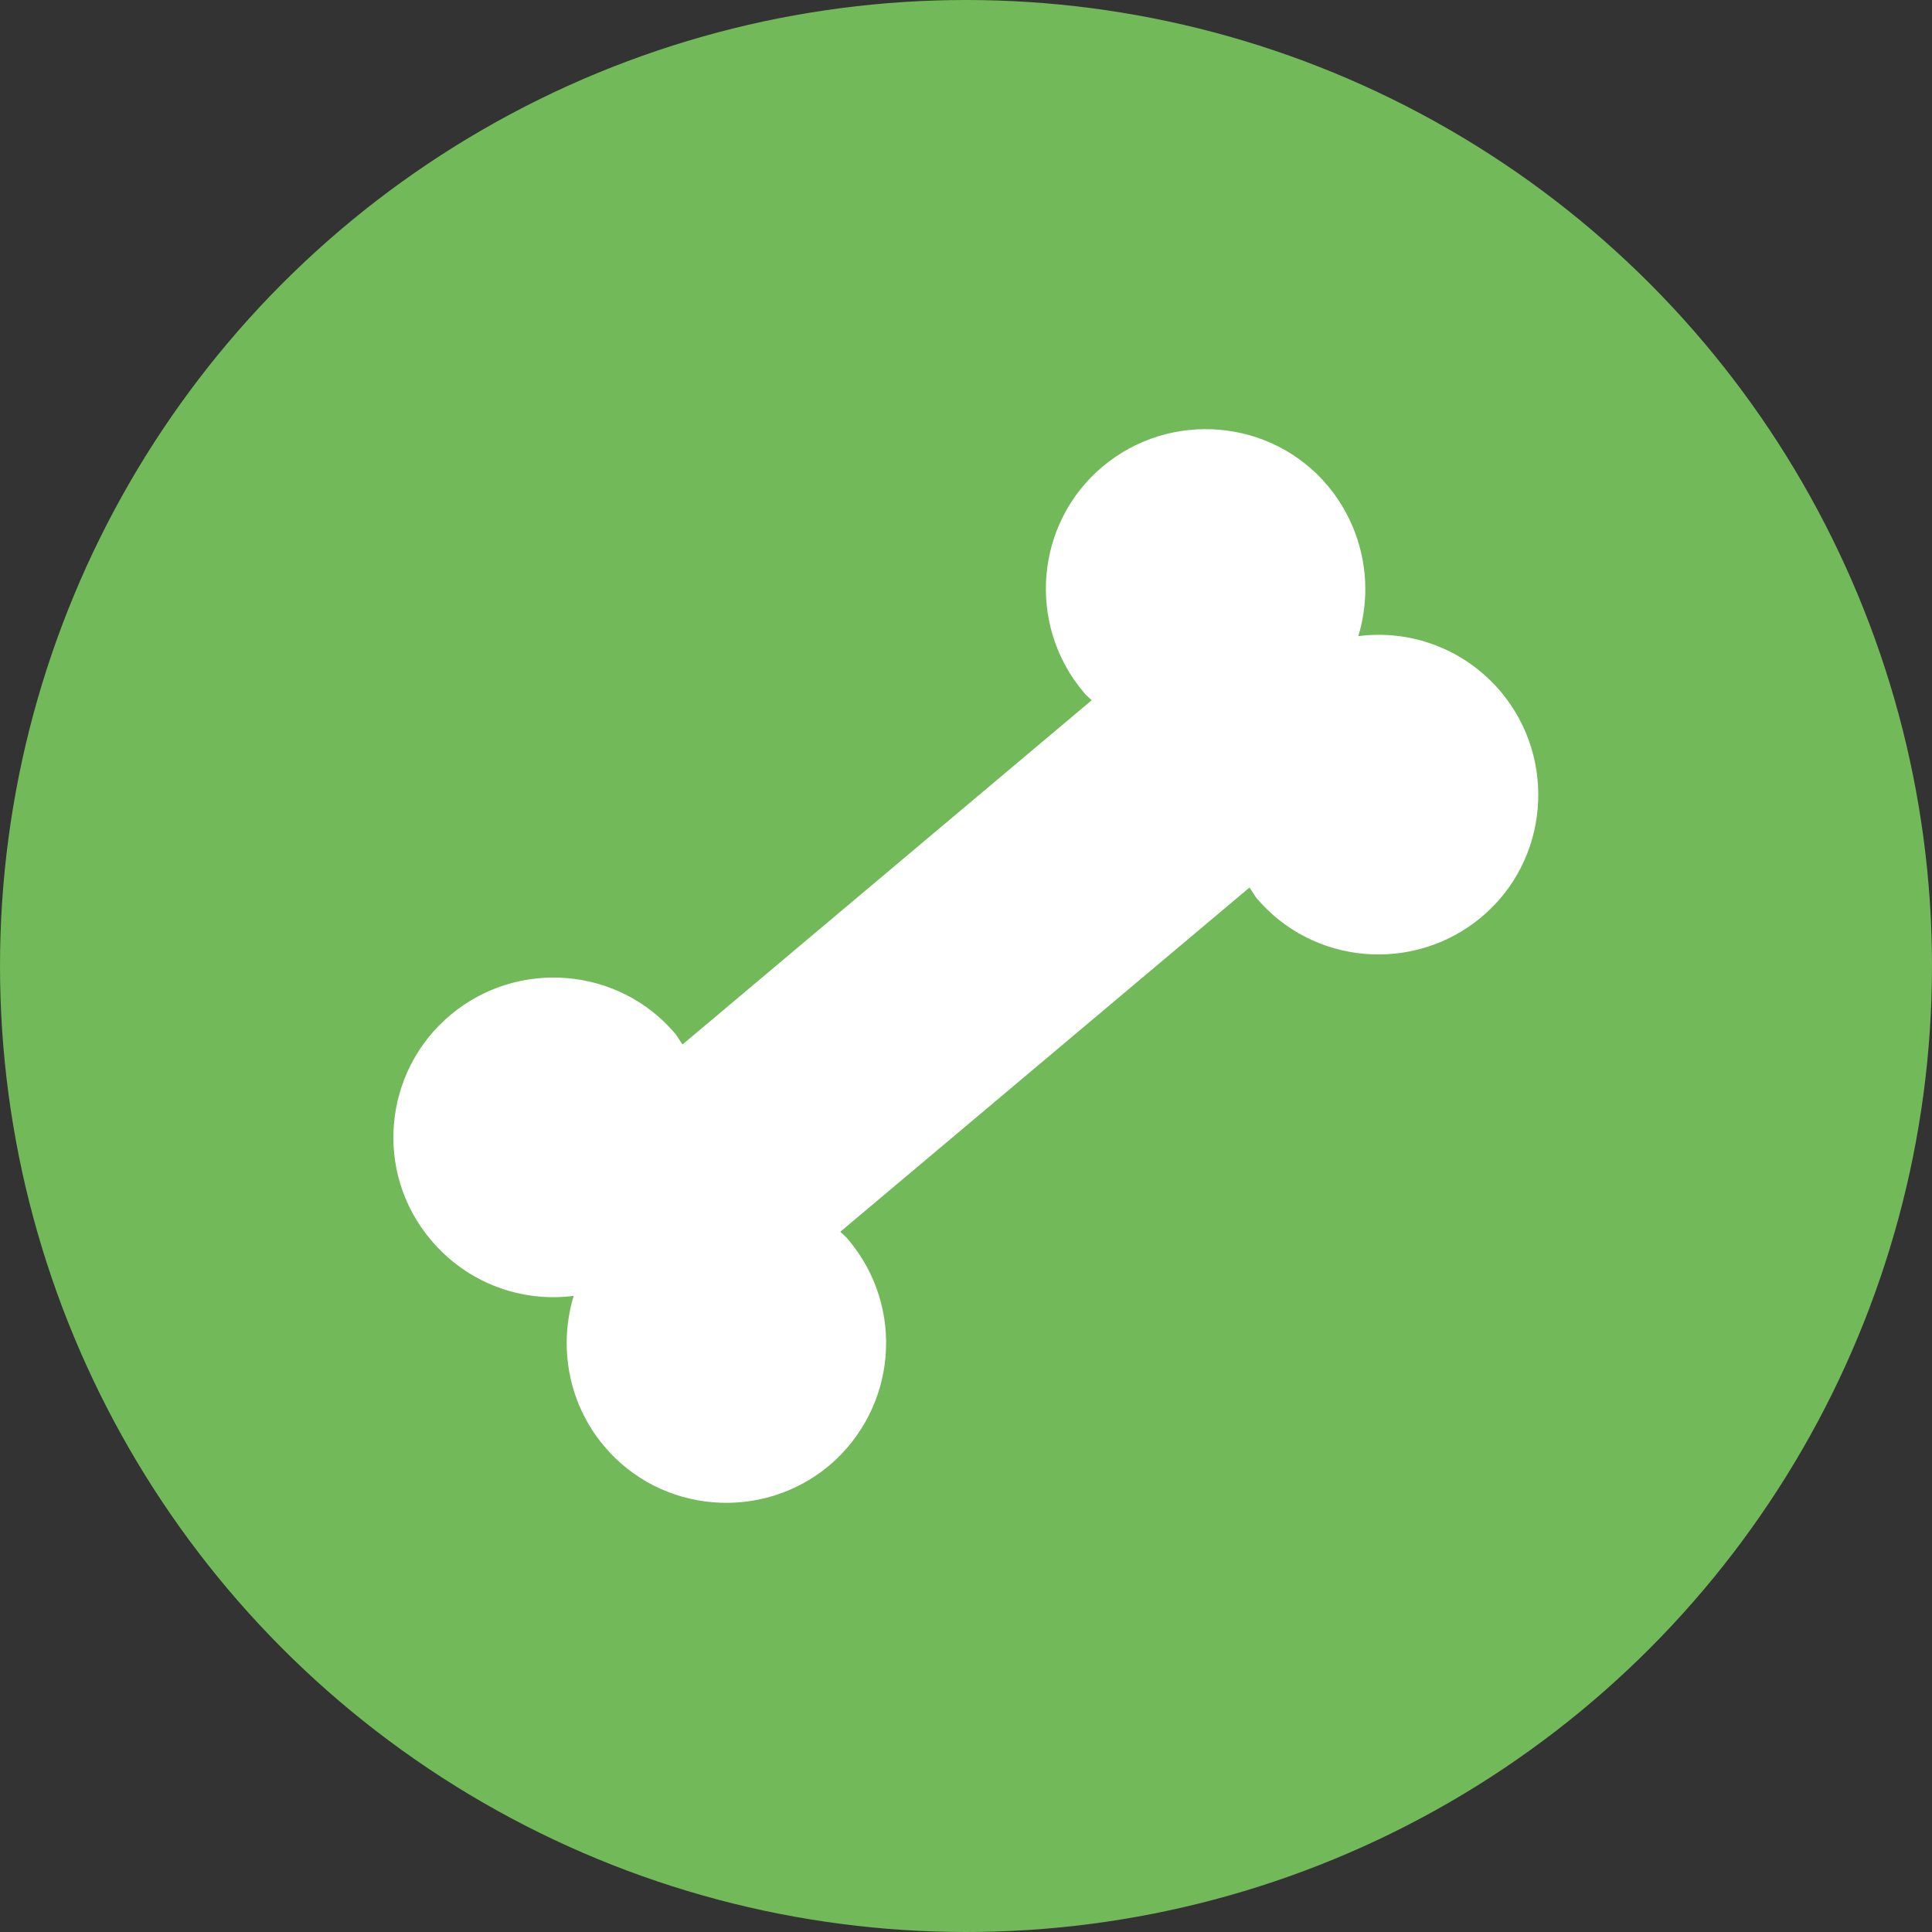
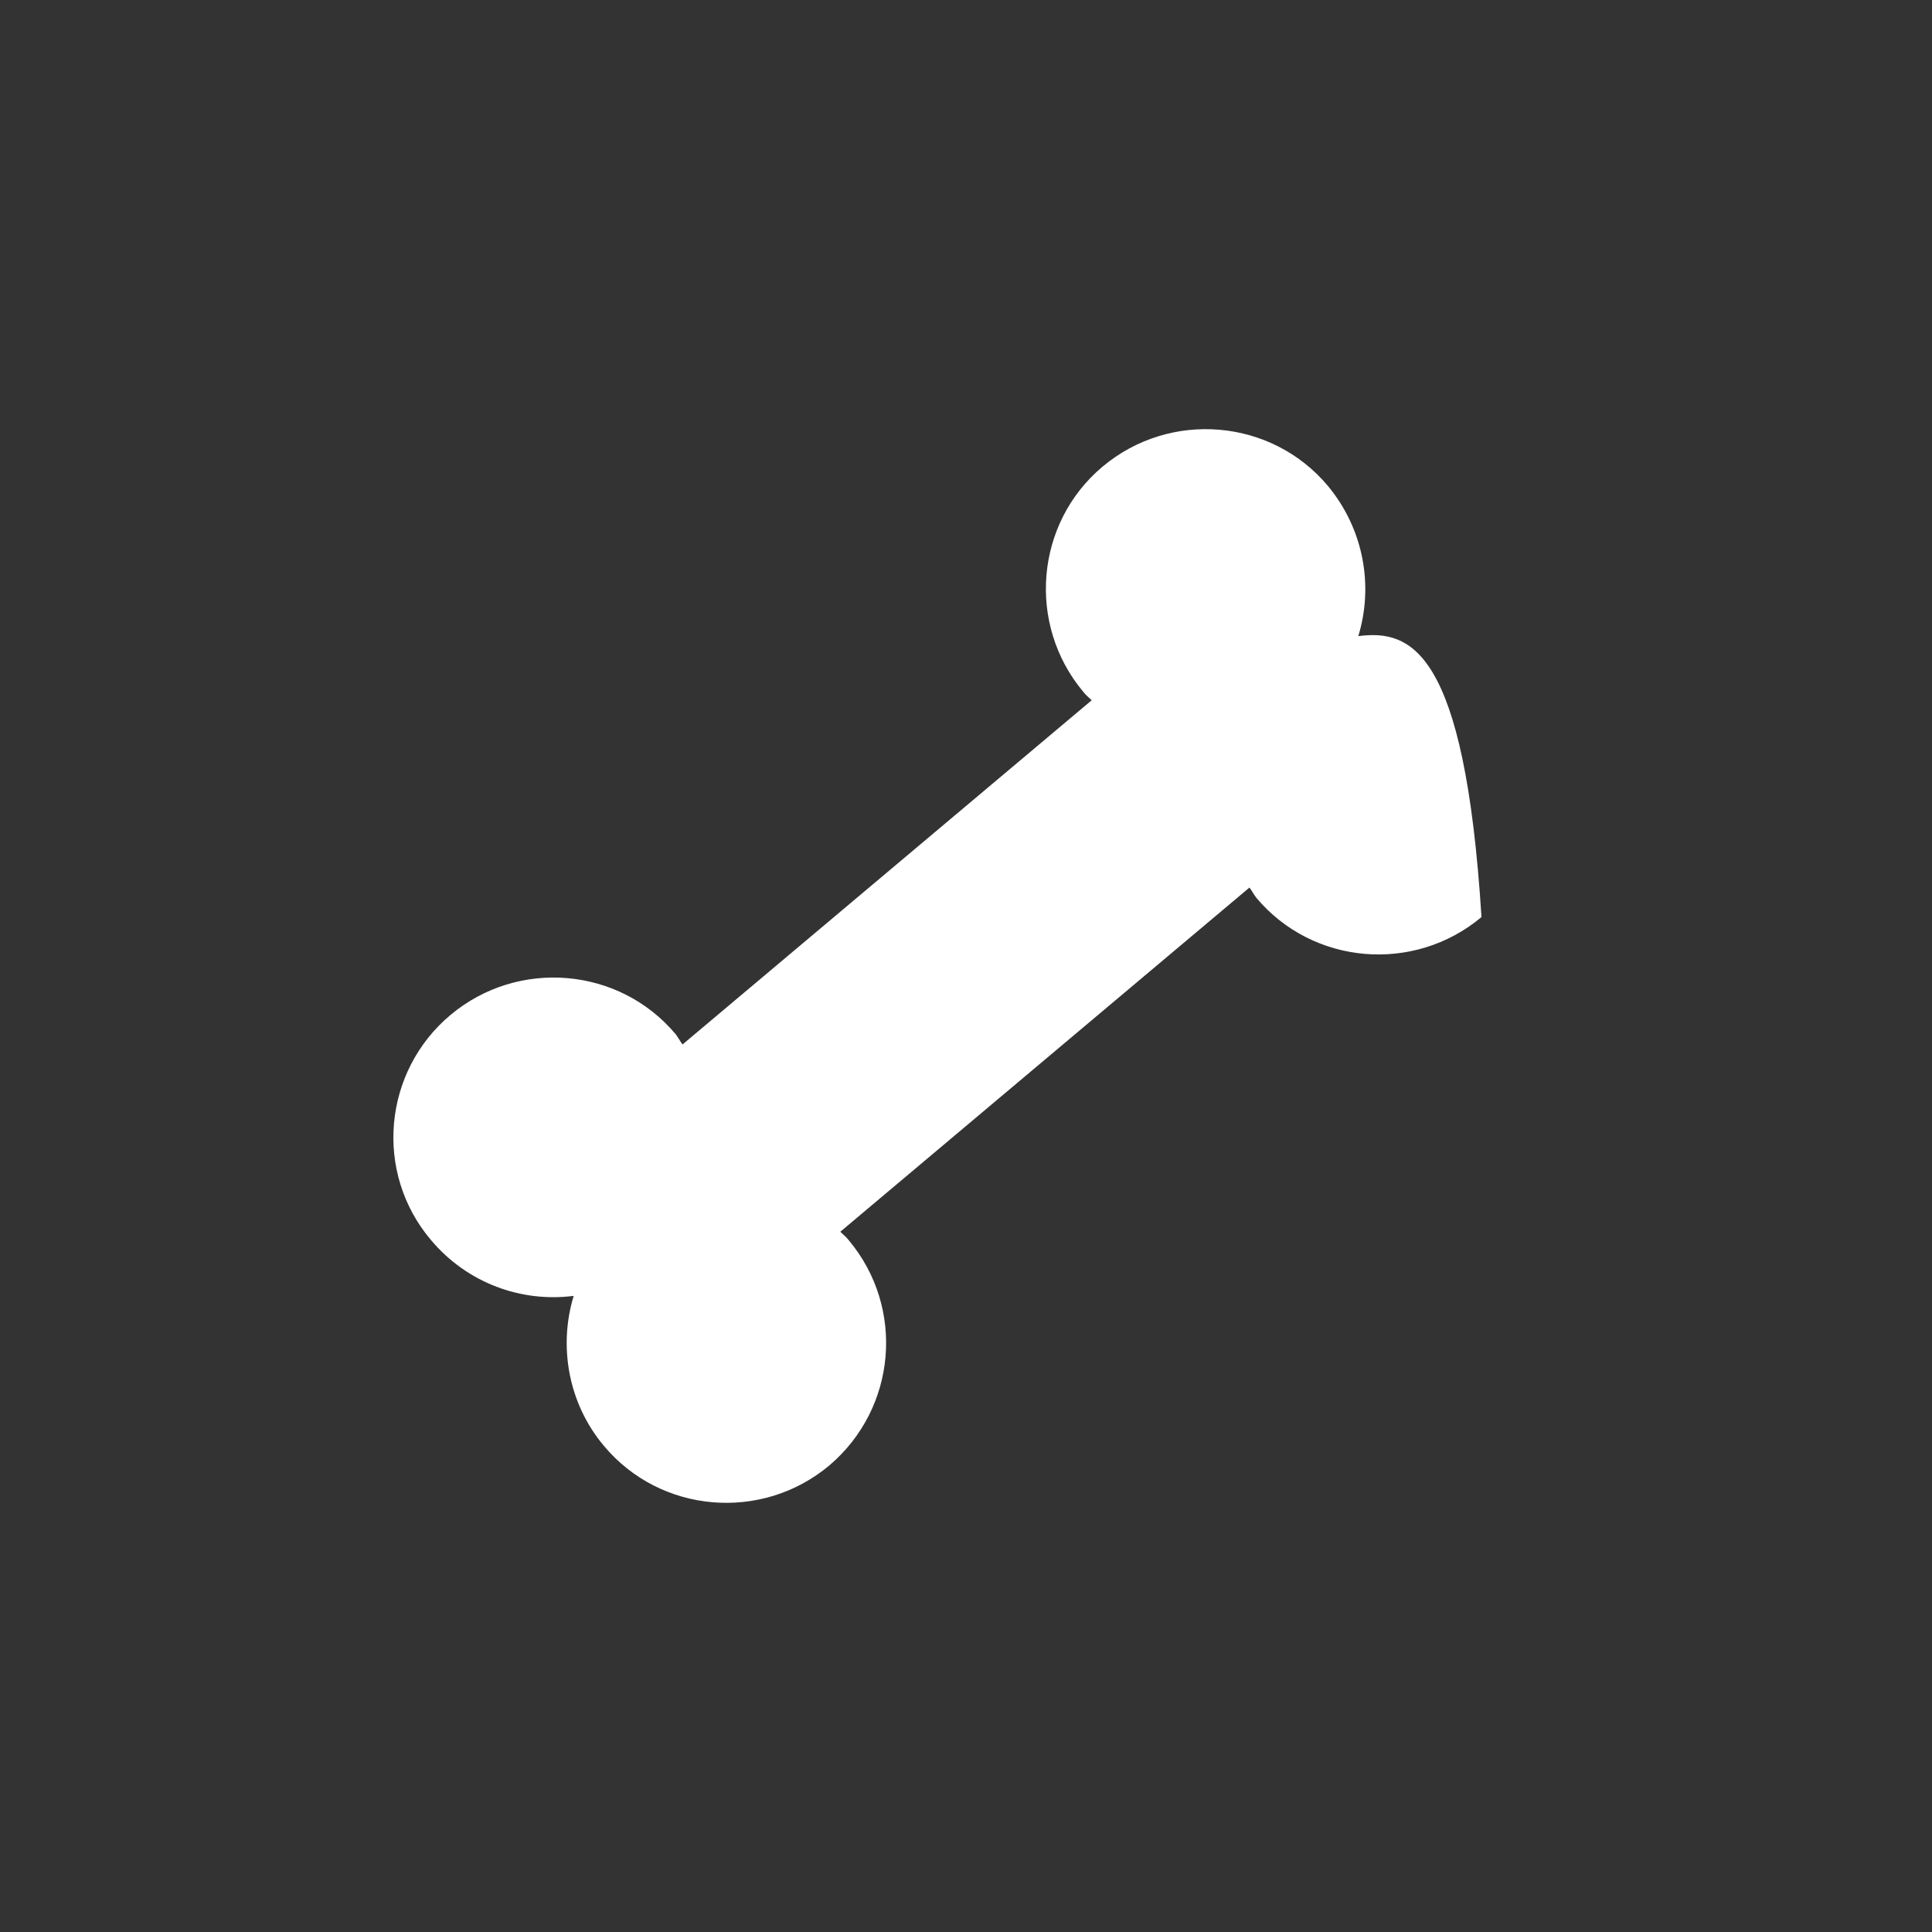
<svg xmlns="http://www.w3.org/2000/svg" width="100%" height="100%" viewBox="0 0 229 229" version="1.1" xml:space="preserve" style="fill-rule:evenodd;clip-rule:evenodd;stroke-linejoin:round;stroke-miterlimit:2;">
  <rect x="0" y="0" width="229" height="229" fill="#333333" stroke="none" />
  <g transform="matrix(1,0,0,1,-127.3,-375.5)">
-     <circle cx="241.8" cy="490" r="114.5" style="fill:rgb(114,185,89);" />
-     <path d="M227.9,522.5C227.6,522.1 227.2,521.8 226.9,521.5L275.4,480.7C275.7,481.1 275.9,481.5 276.2,481.9C282.9,489.9 294.9,490.9 302.9,484.2C310.9,477.5 311.9,465.5 305.2,457.5C300.9,452.4 294.5,450.1 288.3,450.9C290.1,445 289,438.3 284.7,433.1C278,425.1 266,424.1 258,430.8C250,437.5 249,449.5 255.7,457.5C256,457.9 256.4,458.2 256.7,458.5L208.2,499.3C207.9,498.9 207.7,498.5 207.4,498.1C200.7,490.1 188.7,489.1 180.7,495.8C172.7,502.5 171.6,514.5 178.4,522.5C182.7,527.6 189.1,529.9 195.3,529.1C193.5,535 194.6,541.8 198.9,546.9C205.6,554.9 217.6,555.9 225.6,549.2C233.6,542.4 234.6,530.5 227.9,522.5Z" style="fill:white;fill-rule:nonzero;" />
+     <path d="M227.9,522.5C227.6,522.1 227.2,521.8 226.9,521.5L275.4,480.7C275.7,481.1 275.9,481.5 276.2,481.9C282.9,489.9 294.9,490.9 302.9,484.2C300.9,452.4 294.5,450.1 288.3,450.9C290.1,445 289,438.3 284.7,433.1C278,425.1 266,424.1 258,430.8C250,437.5 249,449.5 255.7,457.5C256,457.9 256.4,458.2 256.7,458.5L208.2,499.3C207.9,498.9 207.7,498.5 207.4,498.1C200.7,490.1 188.7,489.1 180.7,495.8C172.7,502.5 171.6,514.5 178.4,522.5C182.7,527.6 189.1,529.9 195.3,529.1C193.5,535 194.6,541.8 198.9,546.9C205.6,554.9 217.6,555.9 225.6,549.2C233.6,542.4 234.6,530.5 227.9,522.5Z" style="fill:white;fill-rule:nonzero;" />
  </g>
</svg>